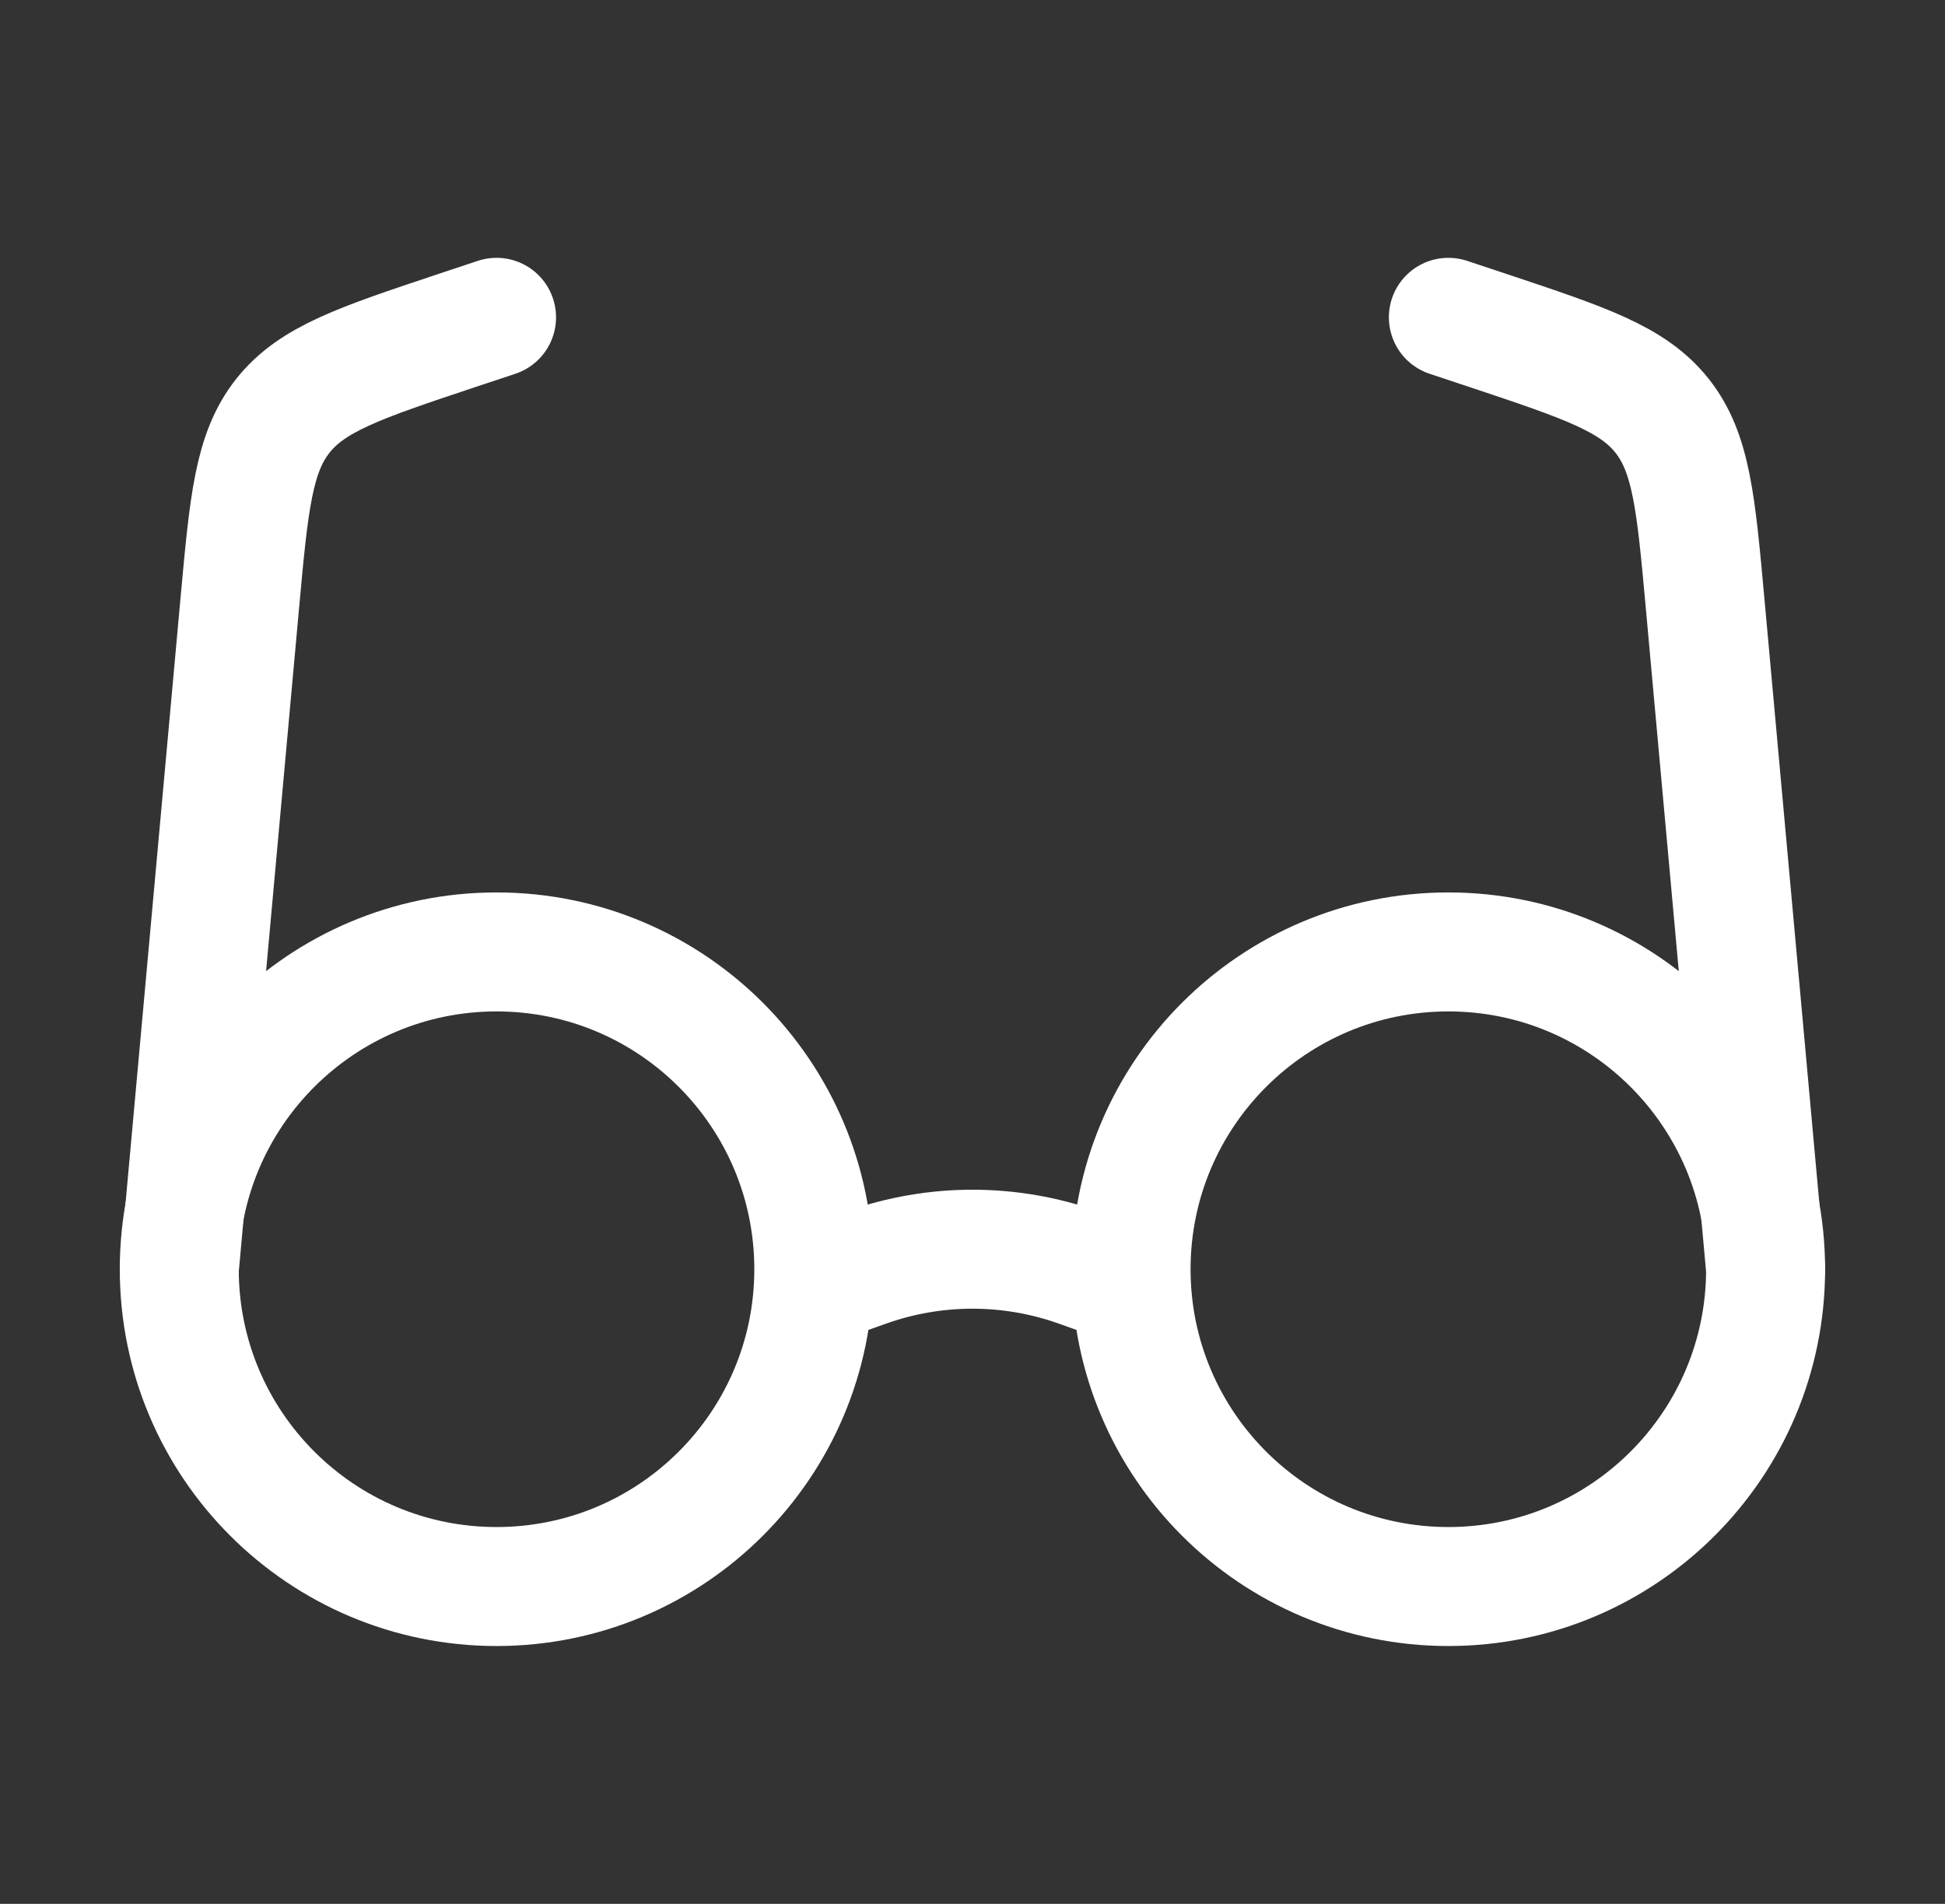
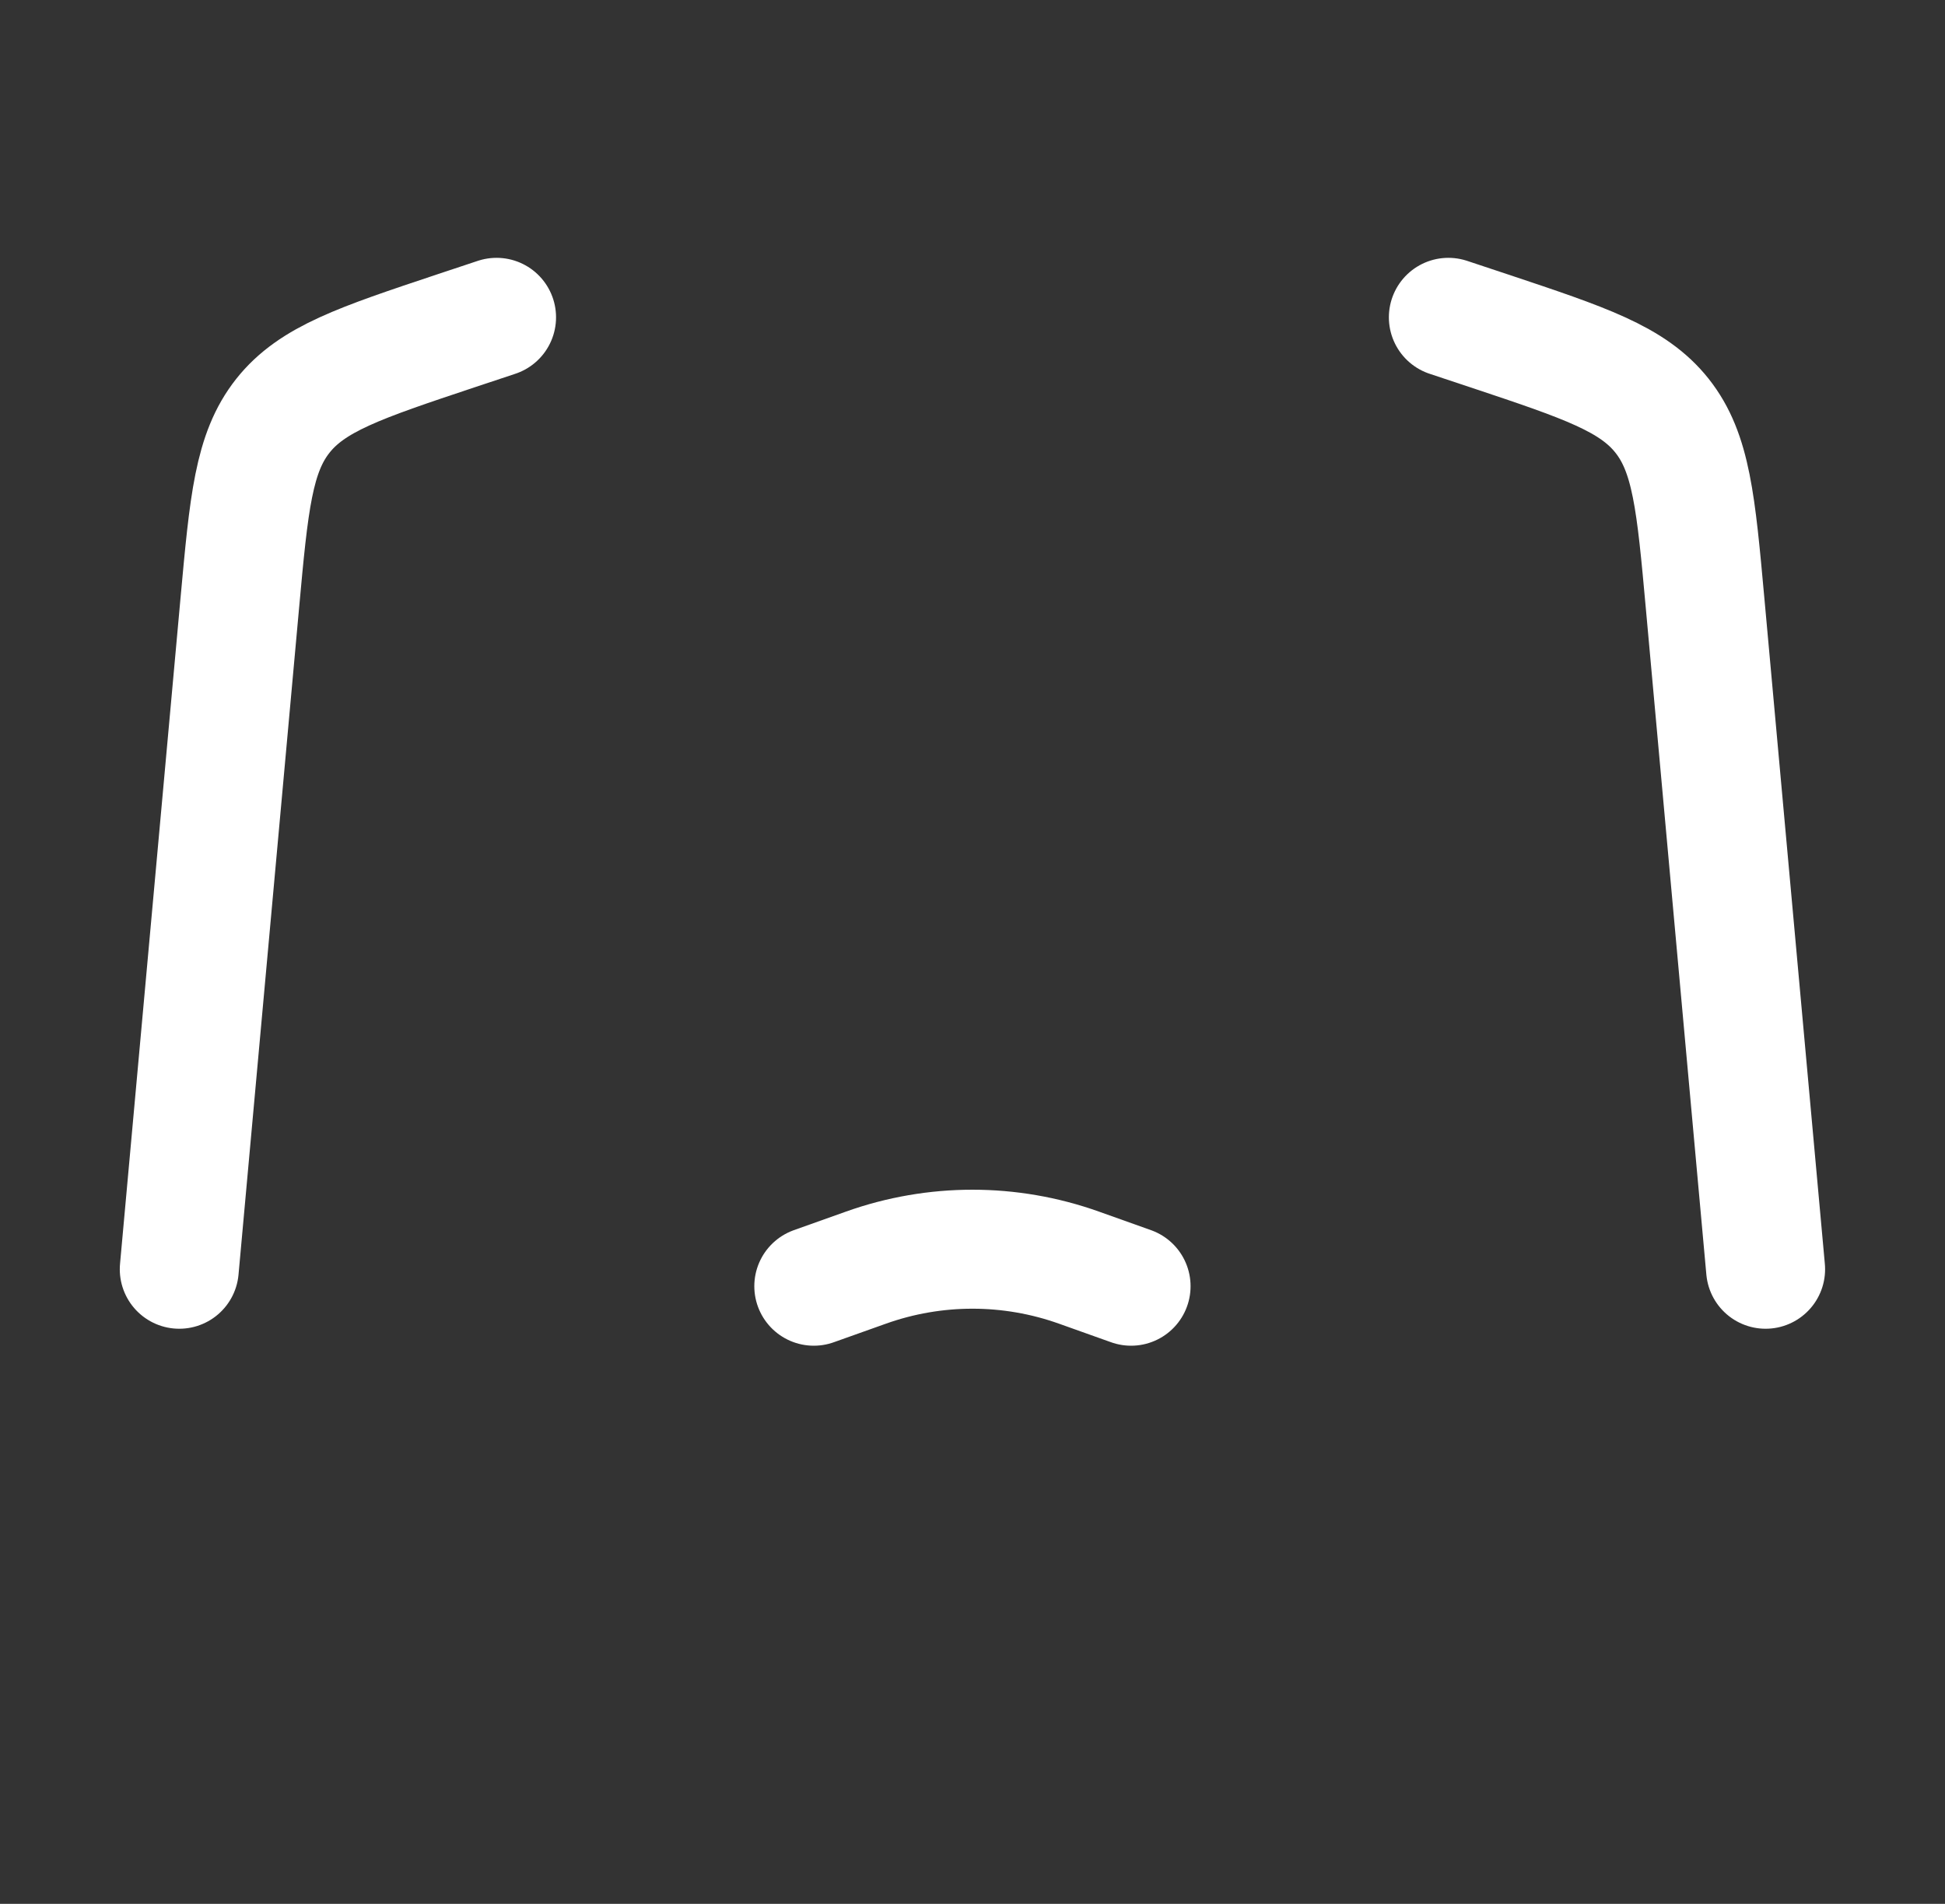
<svg xmlns="http://www.w3.org/2000/svg" width="47" height="46" viewBox="0 0 47 46" fill="none">
  <rect x="0" y="0" width="47" height="46" fill="#333333" stroke="none" />
-   <path d="M34.999 38.333C39.233 38.333 42.665 34.901 42.665 30.667C42.665 26.433 39.233 23 34.999 23C30.765 23 27.332 26.433 27.332 30.667C27.332 34.901 30.765 38.333 34.999 38.333Z" stroke="white" stroke-width="2.875" />
-   <path d="M11.999 38.333C16.233 38.333 19.665 34.901 19.665 30.667C19.665 26.433 16.233 23 11.999 23C7.765 23 4.332 26.433 4.332 30.667C4.332 34.901 7.765 38.333 11.999 38.333Z" stroke="white" stroke-width="2.875" />
  <path d="M27.332 31.077L26.075 30.629C24.409 30.034 22.589 30.034 20.923 30.629L19.665 31.077M4.332 30.667L5.794 14.577C6.015 12.154 6.126 10.943 6.835 10.047C7.544 9.152 8.698 8.767 11.006 7.997L11.999 7.667M42.665 30.667L41.203 14.577C40.983 12.154 40.873 10.943 40.164 10.047C39.455 9.152 38.299 8.767 35.992 7.997L34.999 7.667" stroke="white" stroke-width="2.875" stroke-linecap="round" />
</svg>